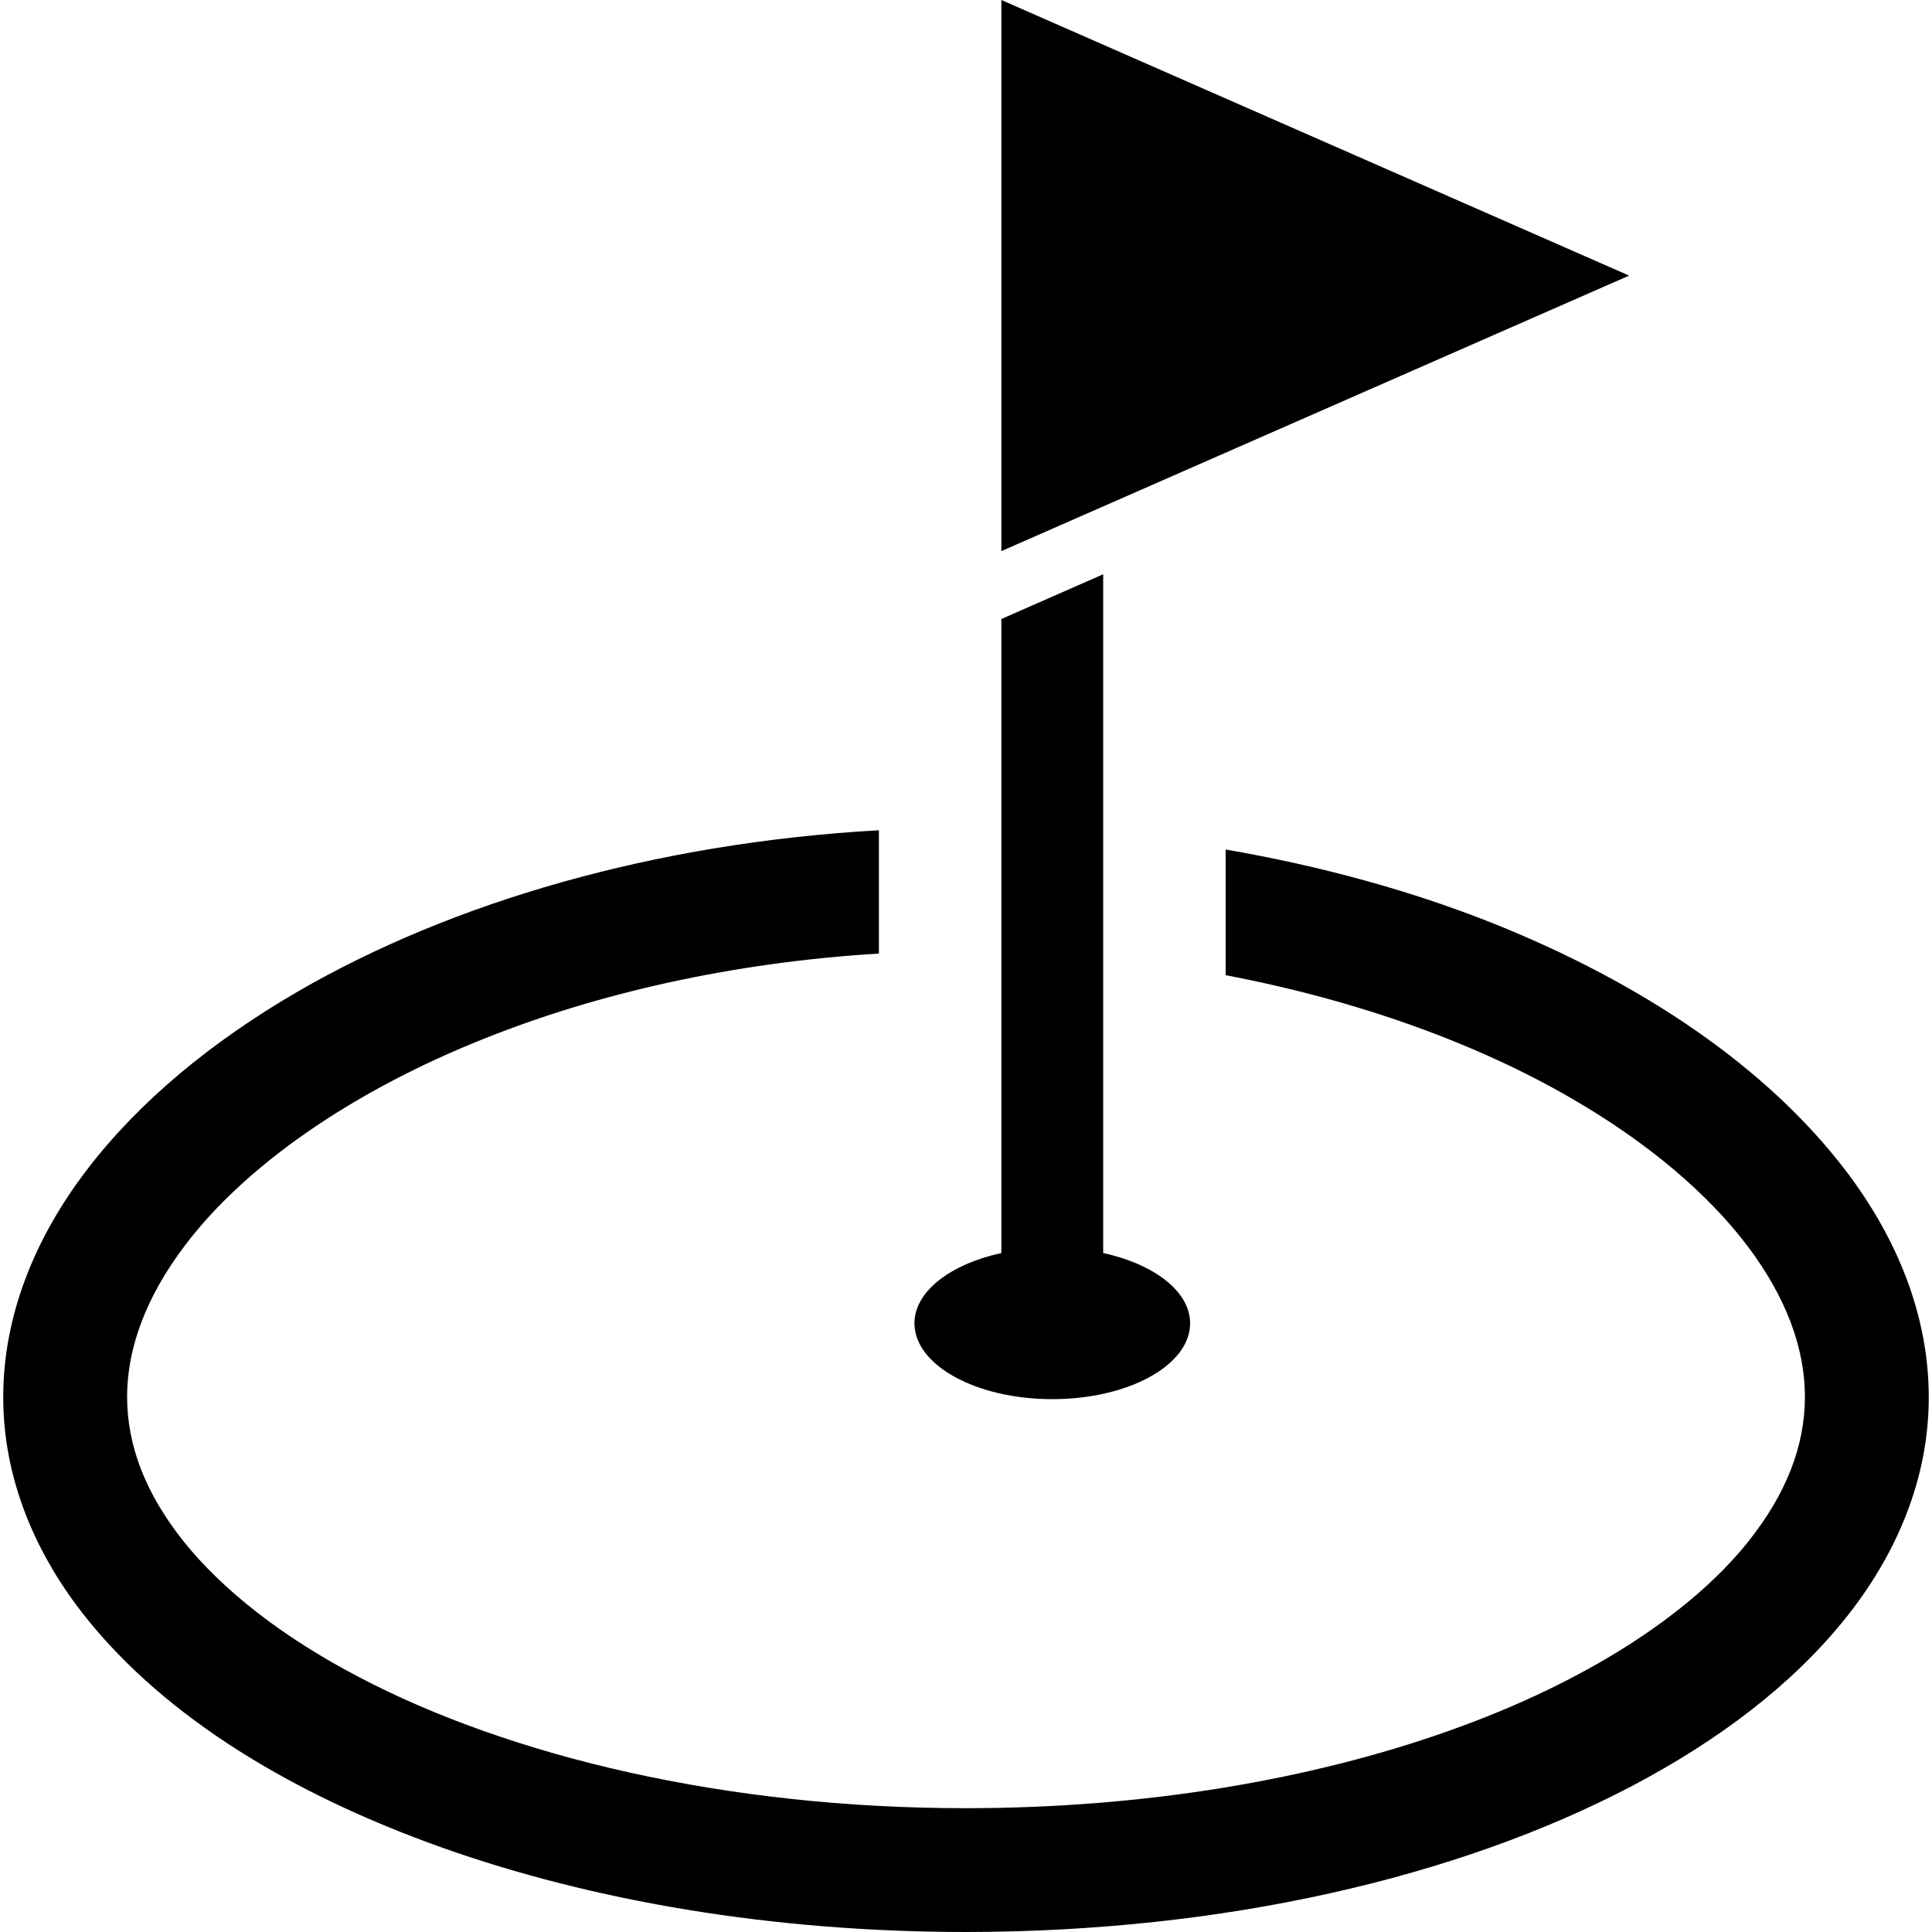
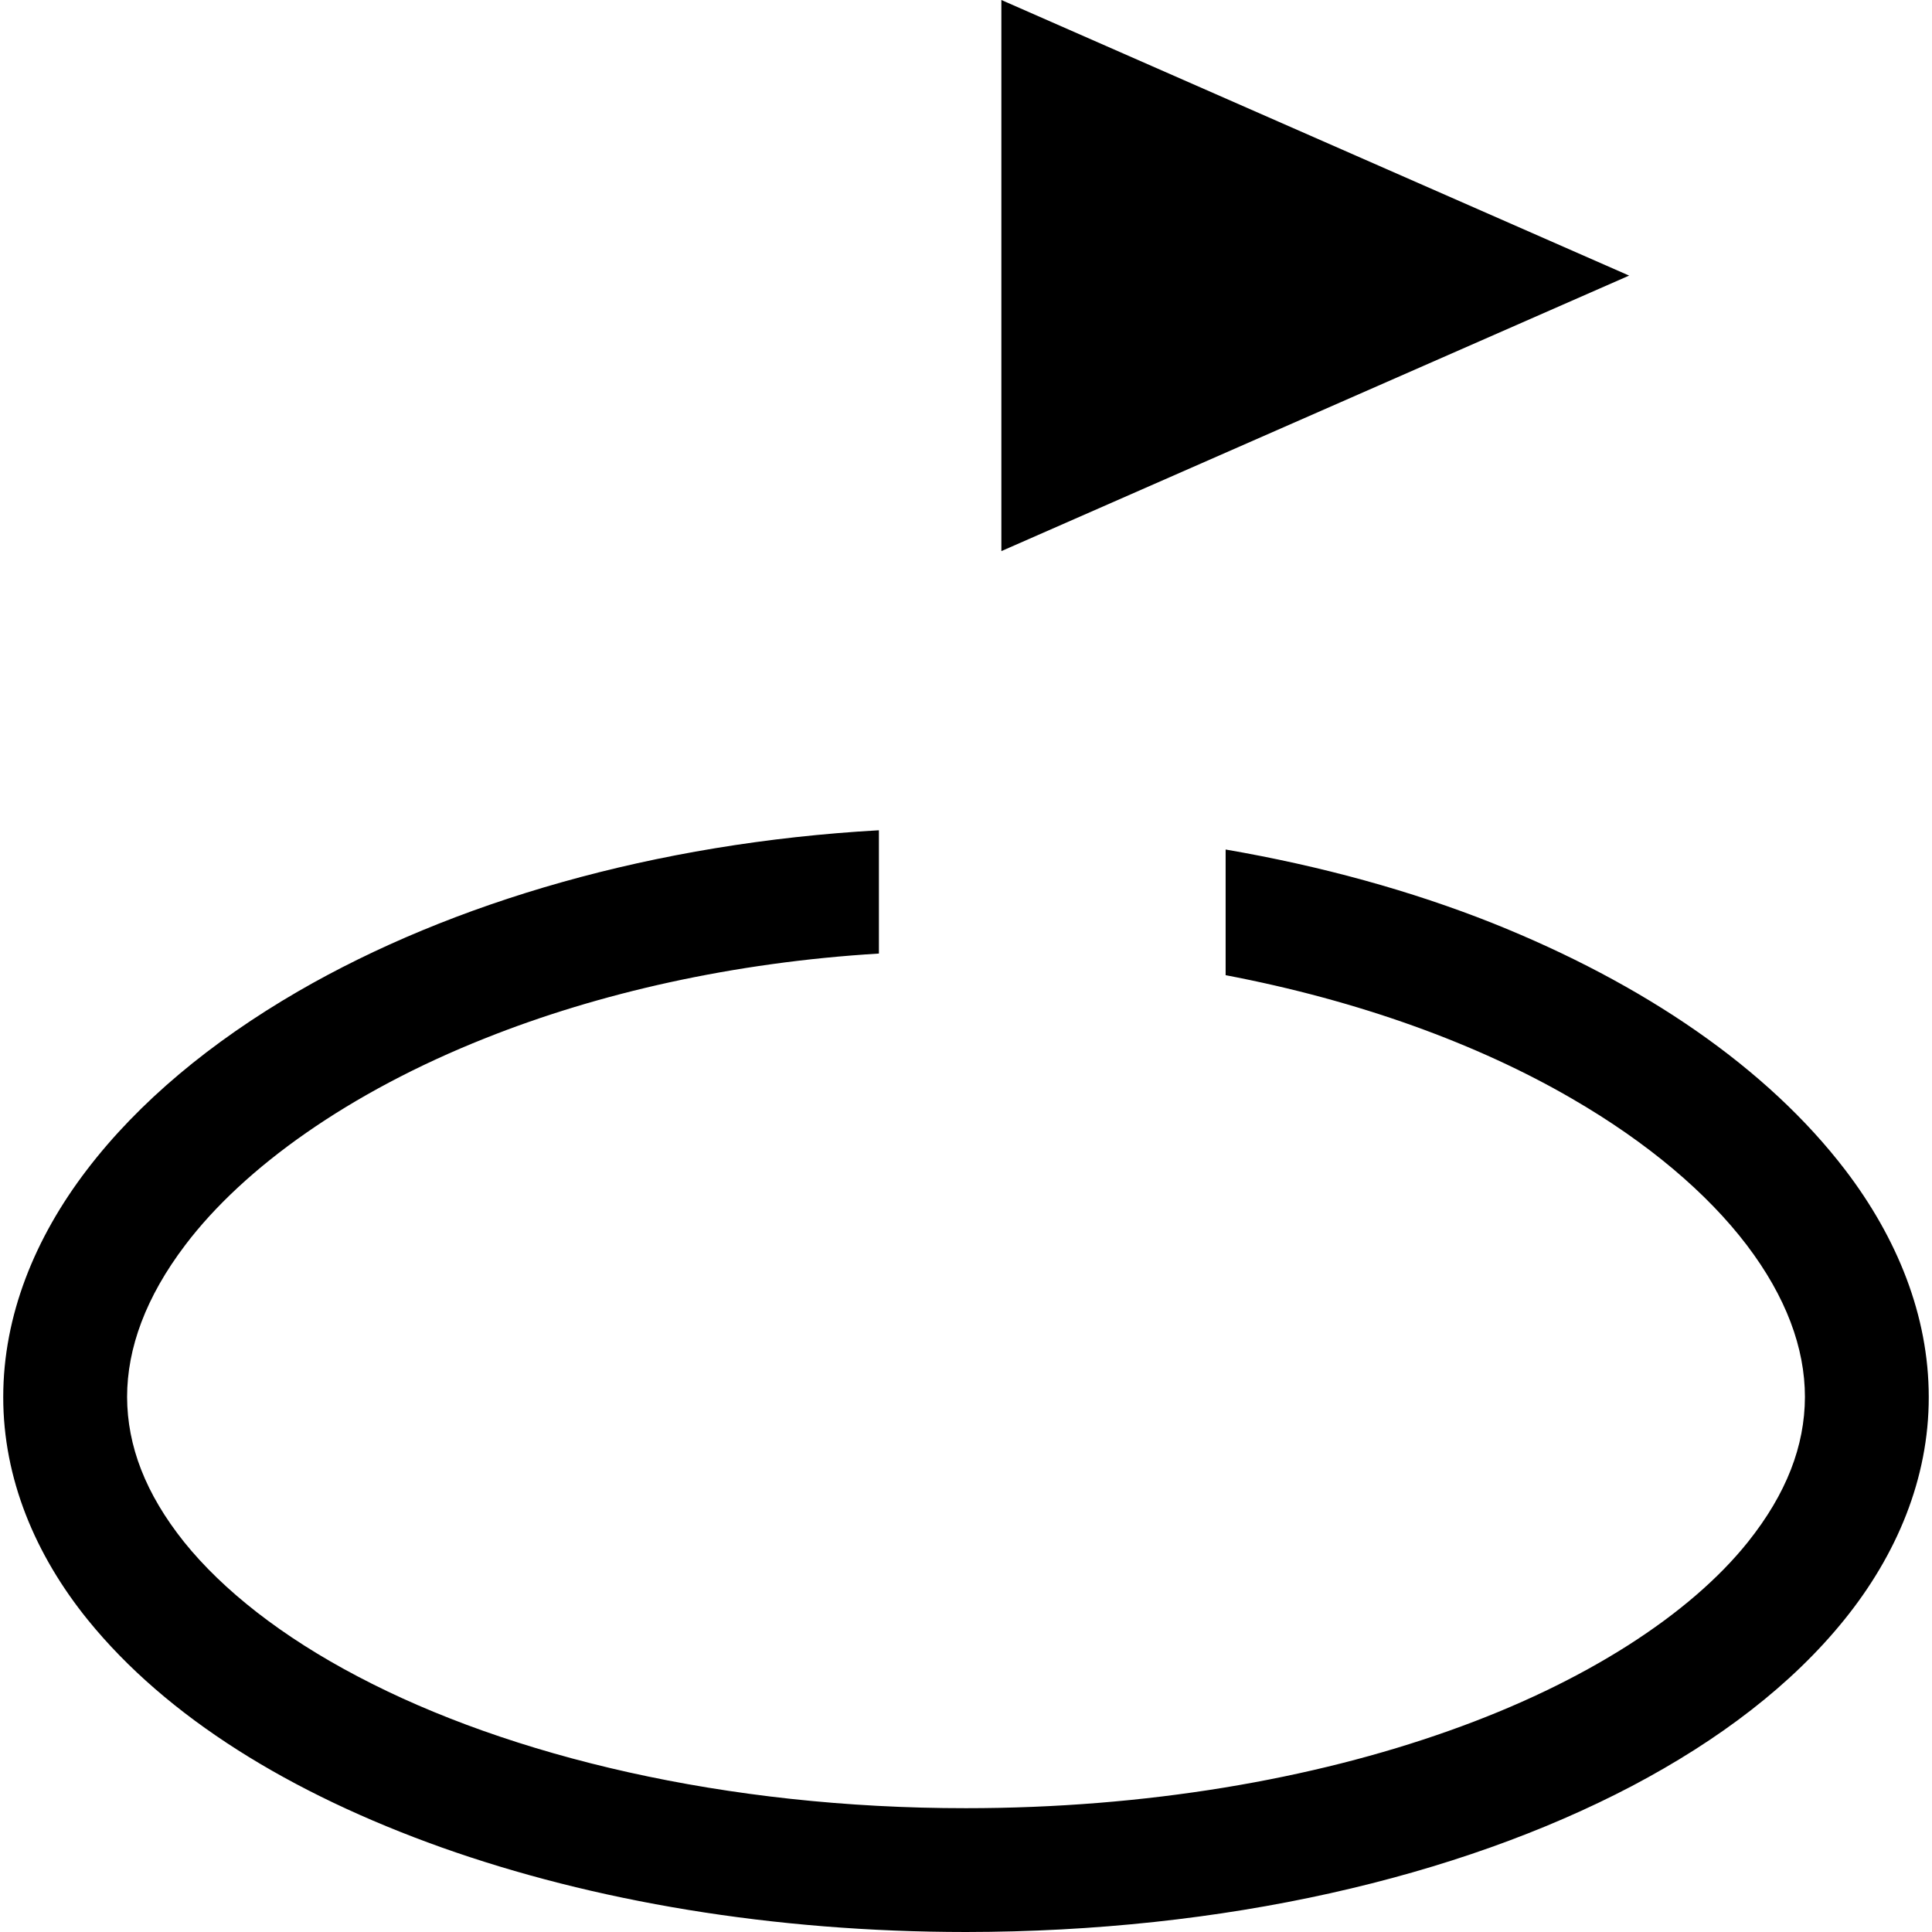
<svg xmlns="http://www.w3.org/2000/svg" height="800px" width="800px" version="1.1" id="_x32_" viewBox="0 0 512 512" xml:space="preserve">
  <style type="text/css">
	.st0{fill:#000000;}
</style>
  <g>
    <polygon class="st0" points="265.373,0 265.373,146.049 431.734,73.036  " />
    <path class="st0" d="M489.029,310.082c-20.685-27.047-53.325-49.38-93.476-65.439c-21.541-8.564-45.395-15.14-70.747-19.513v33.306   c35.341,6.718,66.849,18.222,91.765,32.712c20.123,11.646,35.936,25.122,46.338,38.804c10.442,13.753,15.417,27.308,15.417,40.27   c-0.04,12.953-4.88,25.621-15.123,38.448c-15.307,19.132-43.106,37.243-79.225,50.014c-36.086,12.834-80.301,20.503-127.978,20.503   c-63.561,0.04-121.006-13.729-161.165-34.898c-20.107-10.536-35.801-22.904-46.029-35.619   c-10.252-12.827-15.084-25.494-15.124-38.448c0-12.962,4.975-26.517,15.41-40.27c15.559-20.558,43.47-40.506,79.516-54.814   c30.081-12.003,65.764-20.099,104.314-22.436v-32.672c-59.434,3.351-113.052,19.038-153.948,42.71   c-23.086,13.404-42.234,29.297-55.995,47.344c-13.73,17.984-22.12,38.543-22.12,60.139c-0.023,21.604,8.502,41.862,22.397,59.037   c20.946,25.843,53.69,46.045,93.785,60.337C157.153,503.848,204.798,511.984,256,512c68.268-0.056,130.212-14.419,176.432-38.654   c23.118-12.177,42.385-26.825,56.32-44.088c13.888-17.175,22.42-37.433,22.388-59.037   C511.141,348.624,502.751,328.066,489.029,310.082z" />
-     <path class="st0" d="M278.873,370.791c20.17,0,36.522-8.992,36.522-20.098c0-8.477-9.554-15.678-23.038-18.634v-179.87   l-26.984,11.852v168.026c-13.484,2.947-23.031,10.149-23.031,18.626C242.342,361.799,258.686,370.791,278.873,370.791z" />
  </g>
</svg>